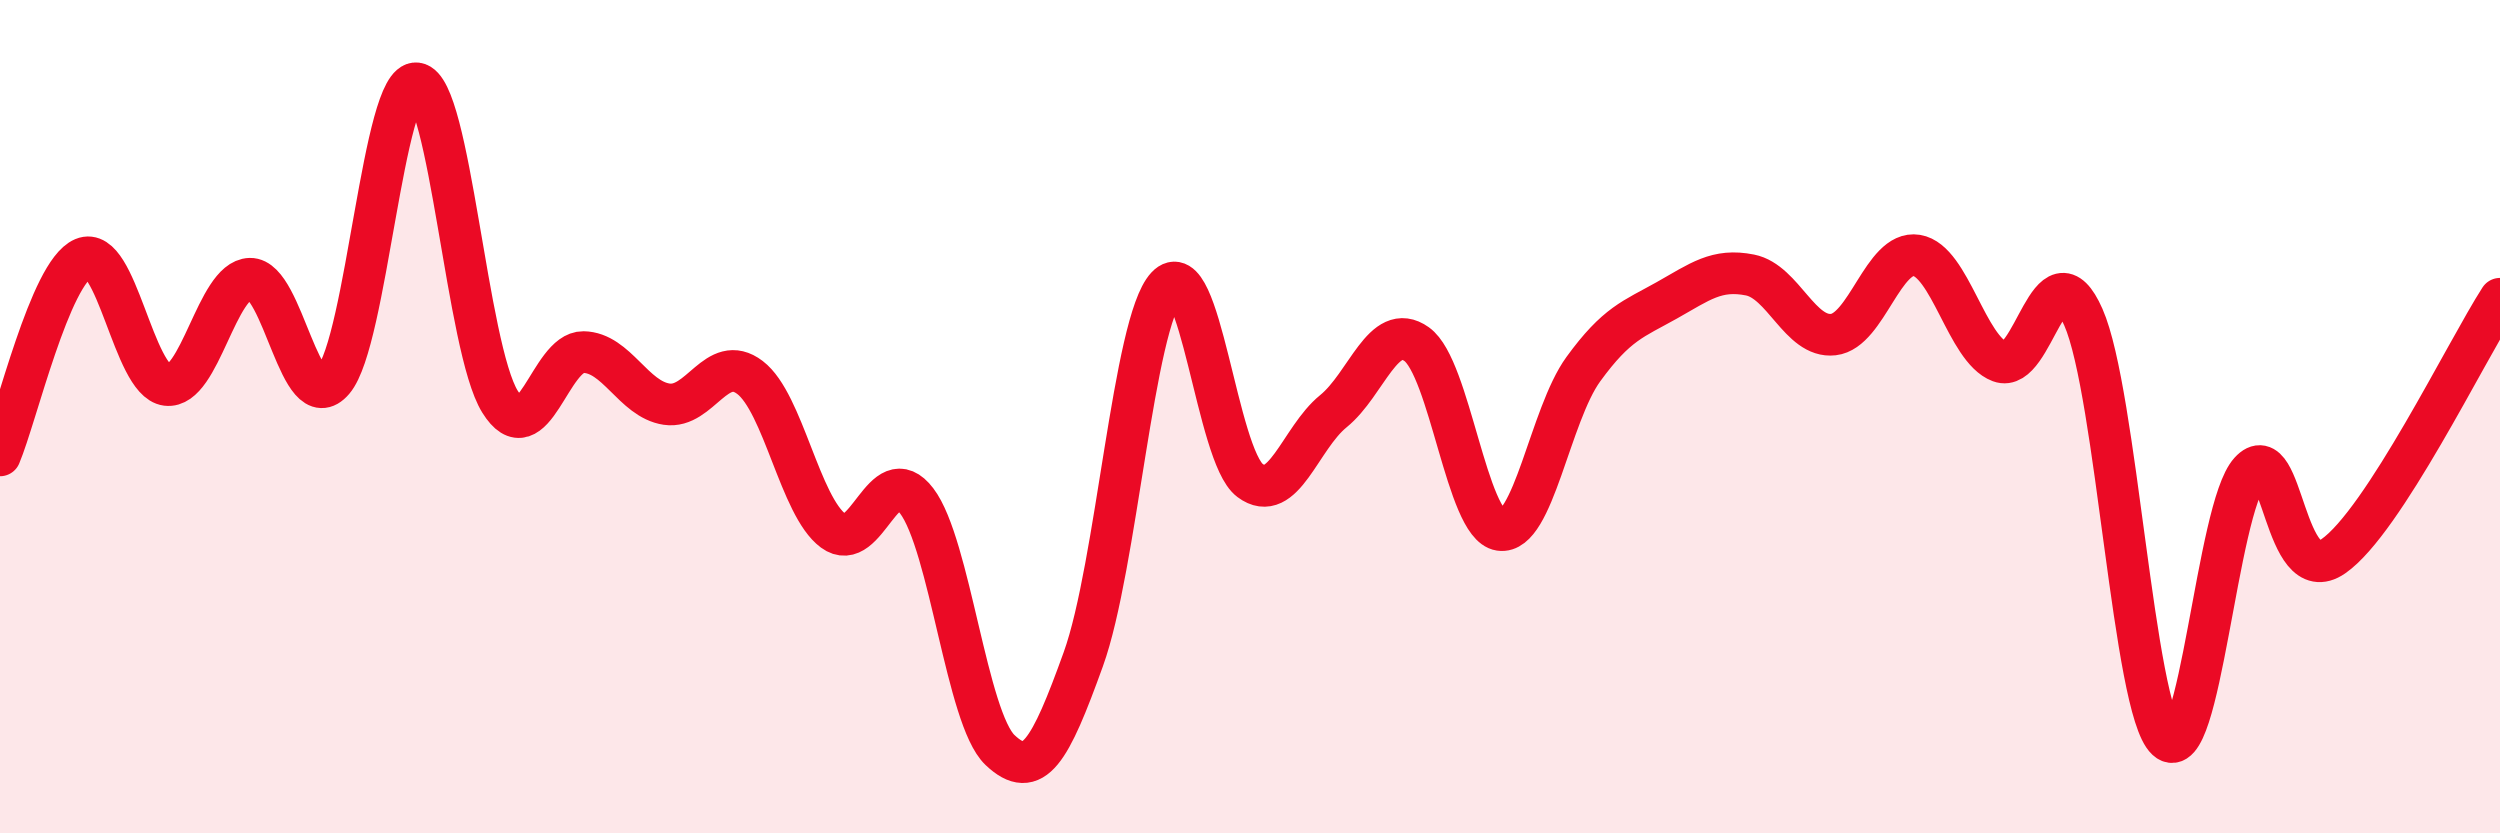
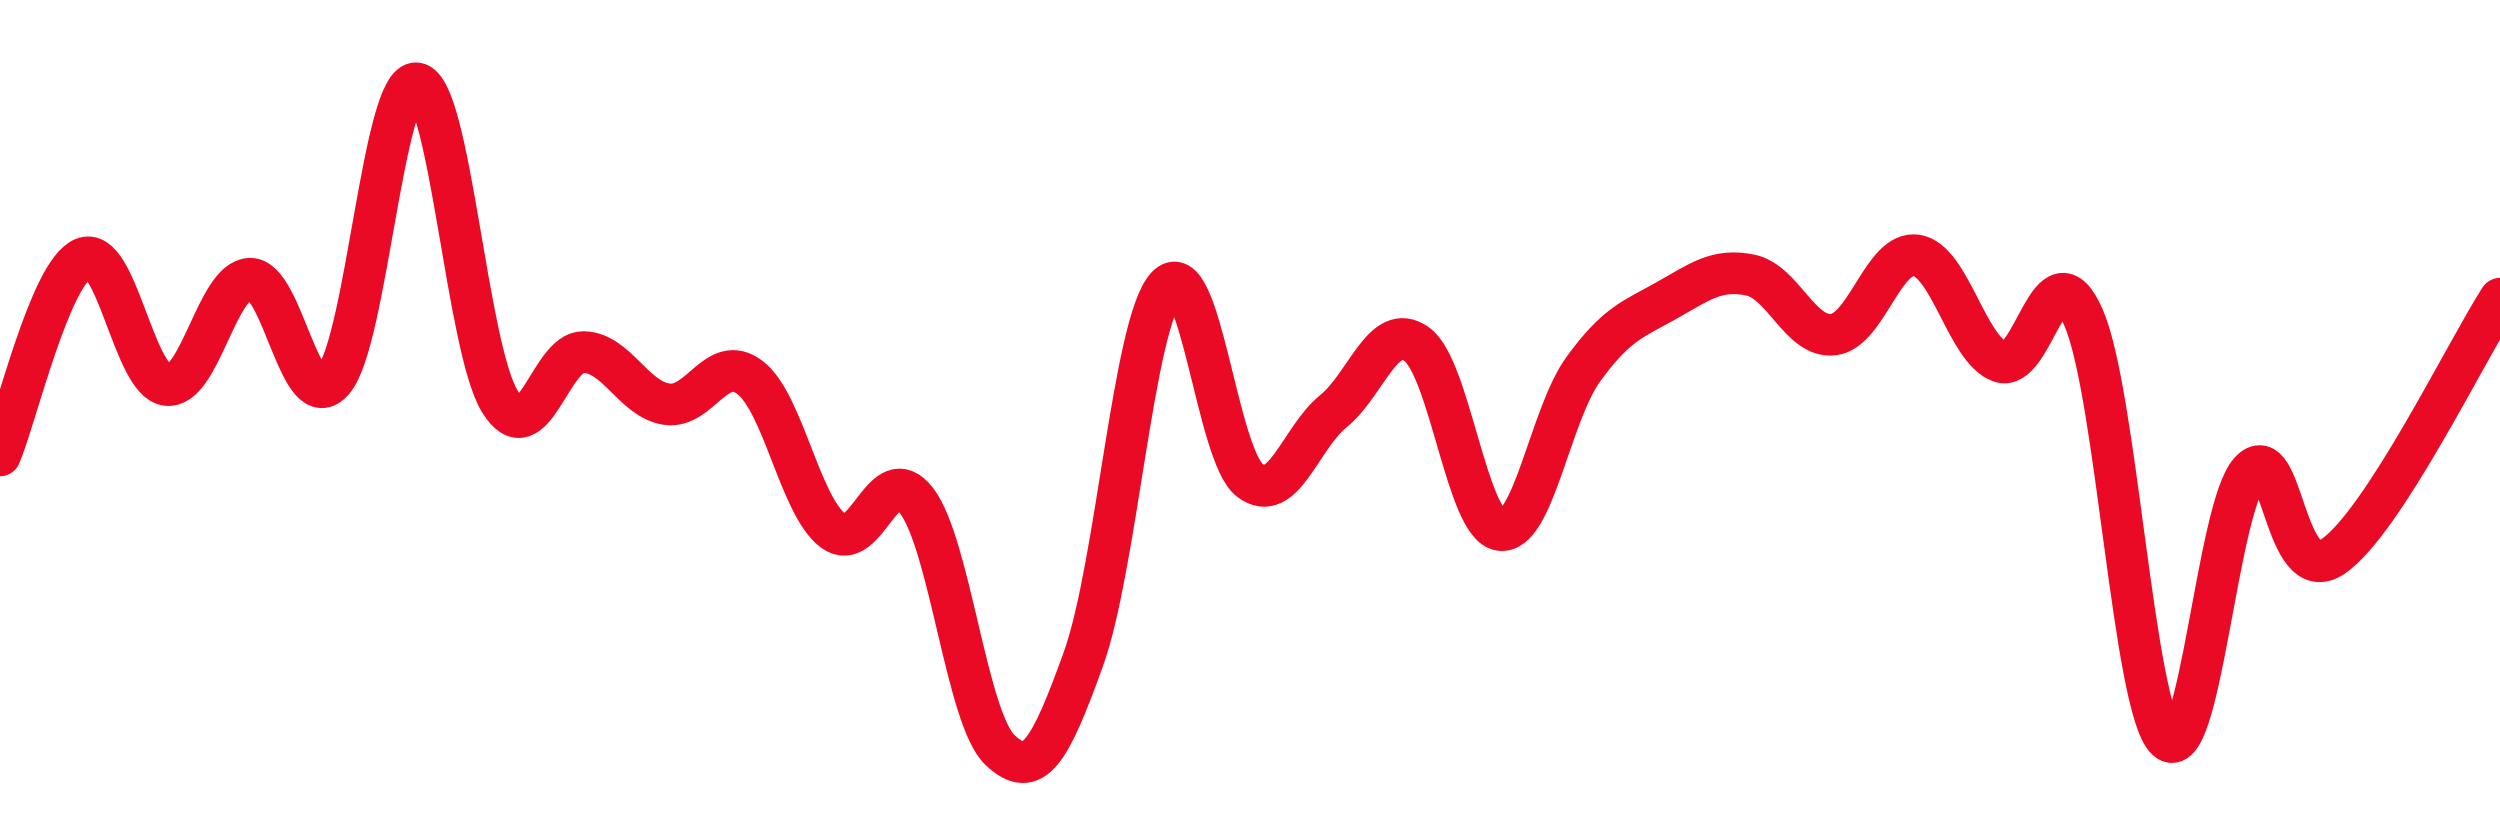
<svg xmlns="http://www.w3.org/2000/svg" width="60" height="20" viewBox="0 0 60 20">
-   <path d="M 0,10.93 C 0.4,9.98 1.2,6.54 2,6.2 C 2.8,5.86 3.2,9.14 4,9.24 C 4.8,9.34 5.2,6.71 6,6.69 C 6.8,6.67 7.2,10.07 8,9.13 C 8.8,8.19 9.2,1.9 10,2 C 10.8,2.1 11.2,8.35 12,9.64 C 12.8,10.93 13.2,8.44 14,8.45 C 14.8,8.46 15.2,9.58 16,9.7 C 16.8,9.82 17.2,8.45 18,9.06 C 18.8,9.67 19.2,12.15 20,12.74 C 20.8,13.33 21.2,10.97 22,12.02 C 22.8,13.07 23.2,17.24 24,18 C 24.8,18.76 25.2,18.04 26,15.82 C 26.8,13.6 27.2,7.74 28,6.88 C 28.8,6.02 29.2,10.93 30,11.53 C 30.8,12.13 31.2,10.52 32,9.87 C 32.8,9.22 33.2,7.69 34,8.26 C 34.8,8.83 35.2,12.6 36,12.72 C 36.8,12.84 37.2,9.96 38,8.86 C 38.8,7.76 39.2,7.66 40,7.21 C 40.8,6.76 41.2,6.44 42,6.6 C 42.8,6.76 43.2,8.12 44,8.03 C 44.8,7.94 45.2,6 46,6.13 C 46.8,6.26 47.2,8.38 48,8.68 C 48.8,8.98 49.2,5.8 50,7.61 C 50.8,9.42 51.2,17.01 52,17.75 C 52.8,18.49 53.2,12.2 54,11.32 C 54.8,10.44 54.8,14.18 56,13.35 C 57.2,12.52 59.2,8.41 60,7.17L60 20L0 20Z" fill="#EB0A25" opacity="0.1" stroke-linecap="round" stroke-linejoin="round" />
  <path d="M 0,10.93 C 0.4,9.98 1.2,6.54 2,6.2 C 2.8,5.86 3.2,9.14 4,9.24 C 4.8,9.34 5.2,6.71 6,6.69 C 6.8,6.67 7.2,10.07 8,9.13 C 8.8,8.19 9.2,1.9 10,2 C 10.8,2.1 11.2,8.35 12,9.64 C 12.8,10.93 13.2,8.44 14,8.45 C 14.8,8.46 15.2,9.58 16,9.7 C 16.8,9.82 17.2,8.45 18,9.06 C 18.8,9.67 19.2,12.15 20,12.74 C 20.8,13.33 21.2,10.97 22,12.02 C 22.8,13.07 23.2,17.24 24,18 C 24.8,18.76 25.2,18.04 26,15.82 C 26.8,13.6 27.2,7.74 28,6.88 C 28.8,6.02 29.2,10.93 30,11.53 C 30.8,12.13 31.2,10.52 32,9.87 C 32.8,9.22 33.2,7.69 34,8.26 C 34.8,8.83 35.2,12.6 36,12.72 C 36.8,12.84 37.2,9.96 38,8.86 C 38.8,7.76 39.2,7.66 40,7.21 C 40.8,6.76 41.2,6.44 42,6.6 C 42.8,6.76 43.2,8.12 44,8.03 C 44.8,7.94 45.2,6 46,6.13 C 46.8,6.26 47.2,8.38 48,8.68 C 48.8,8.98 49.2,5.8 50,7.61 C 50.8,9.42 51.2,17.01 52,17.75 C 52.8,18.49 53.2,12.2 54,11.32 C 54.8,10.44 54.8,14.18 56,13.35 C 57.2,12.52 59.2,8.41 60,7.17" stroke="#EB0A25" stroke-width="1" fill="none" stroke-linecap="round" stroke-linejoin="round" />
</svg>